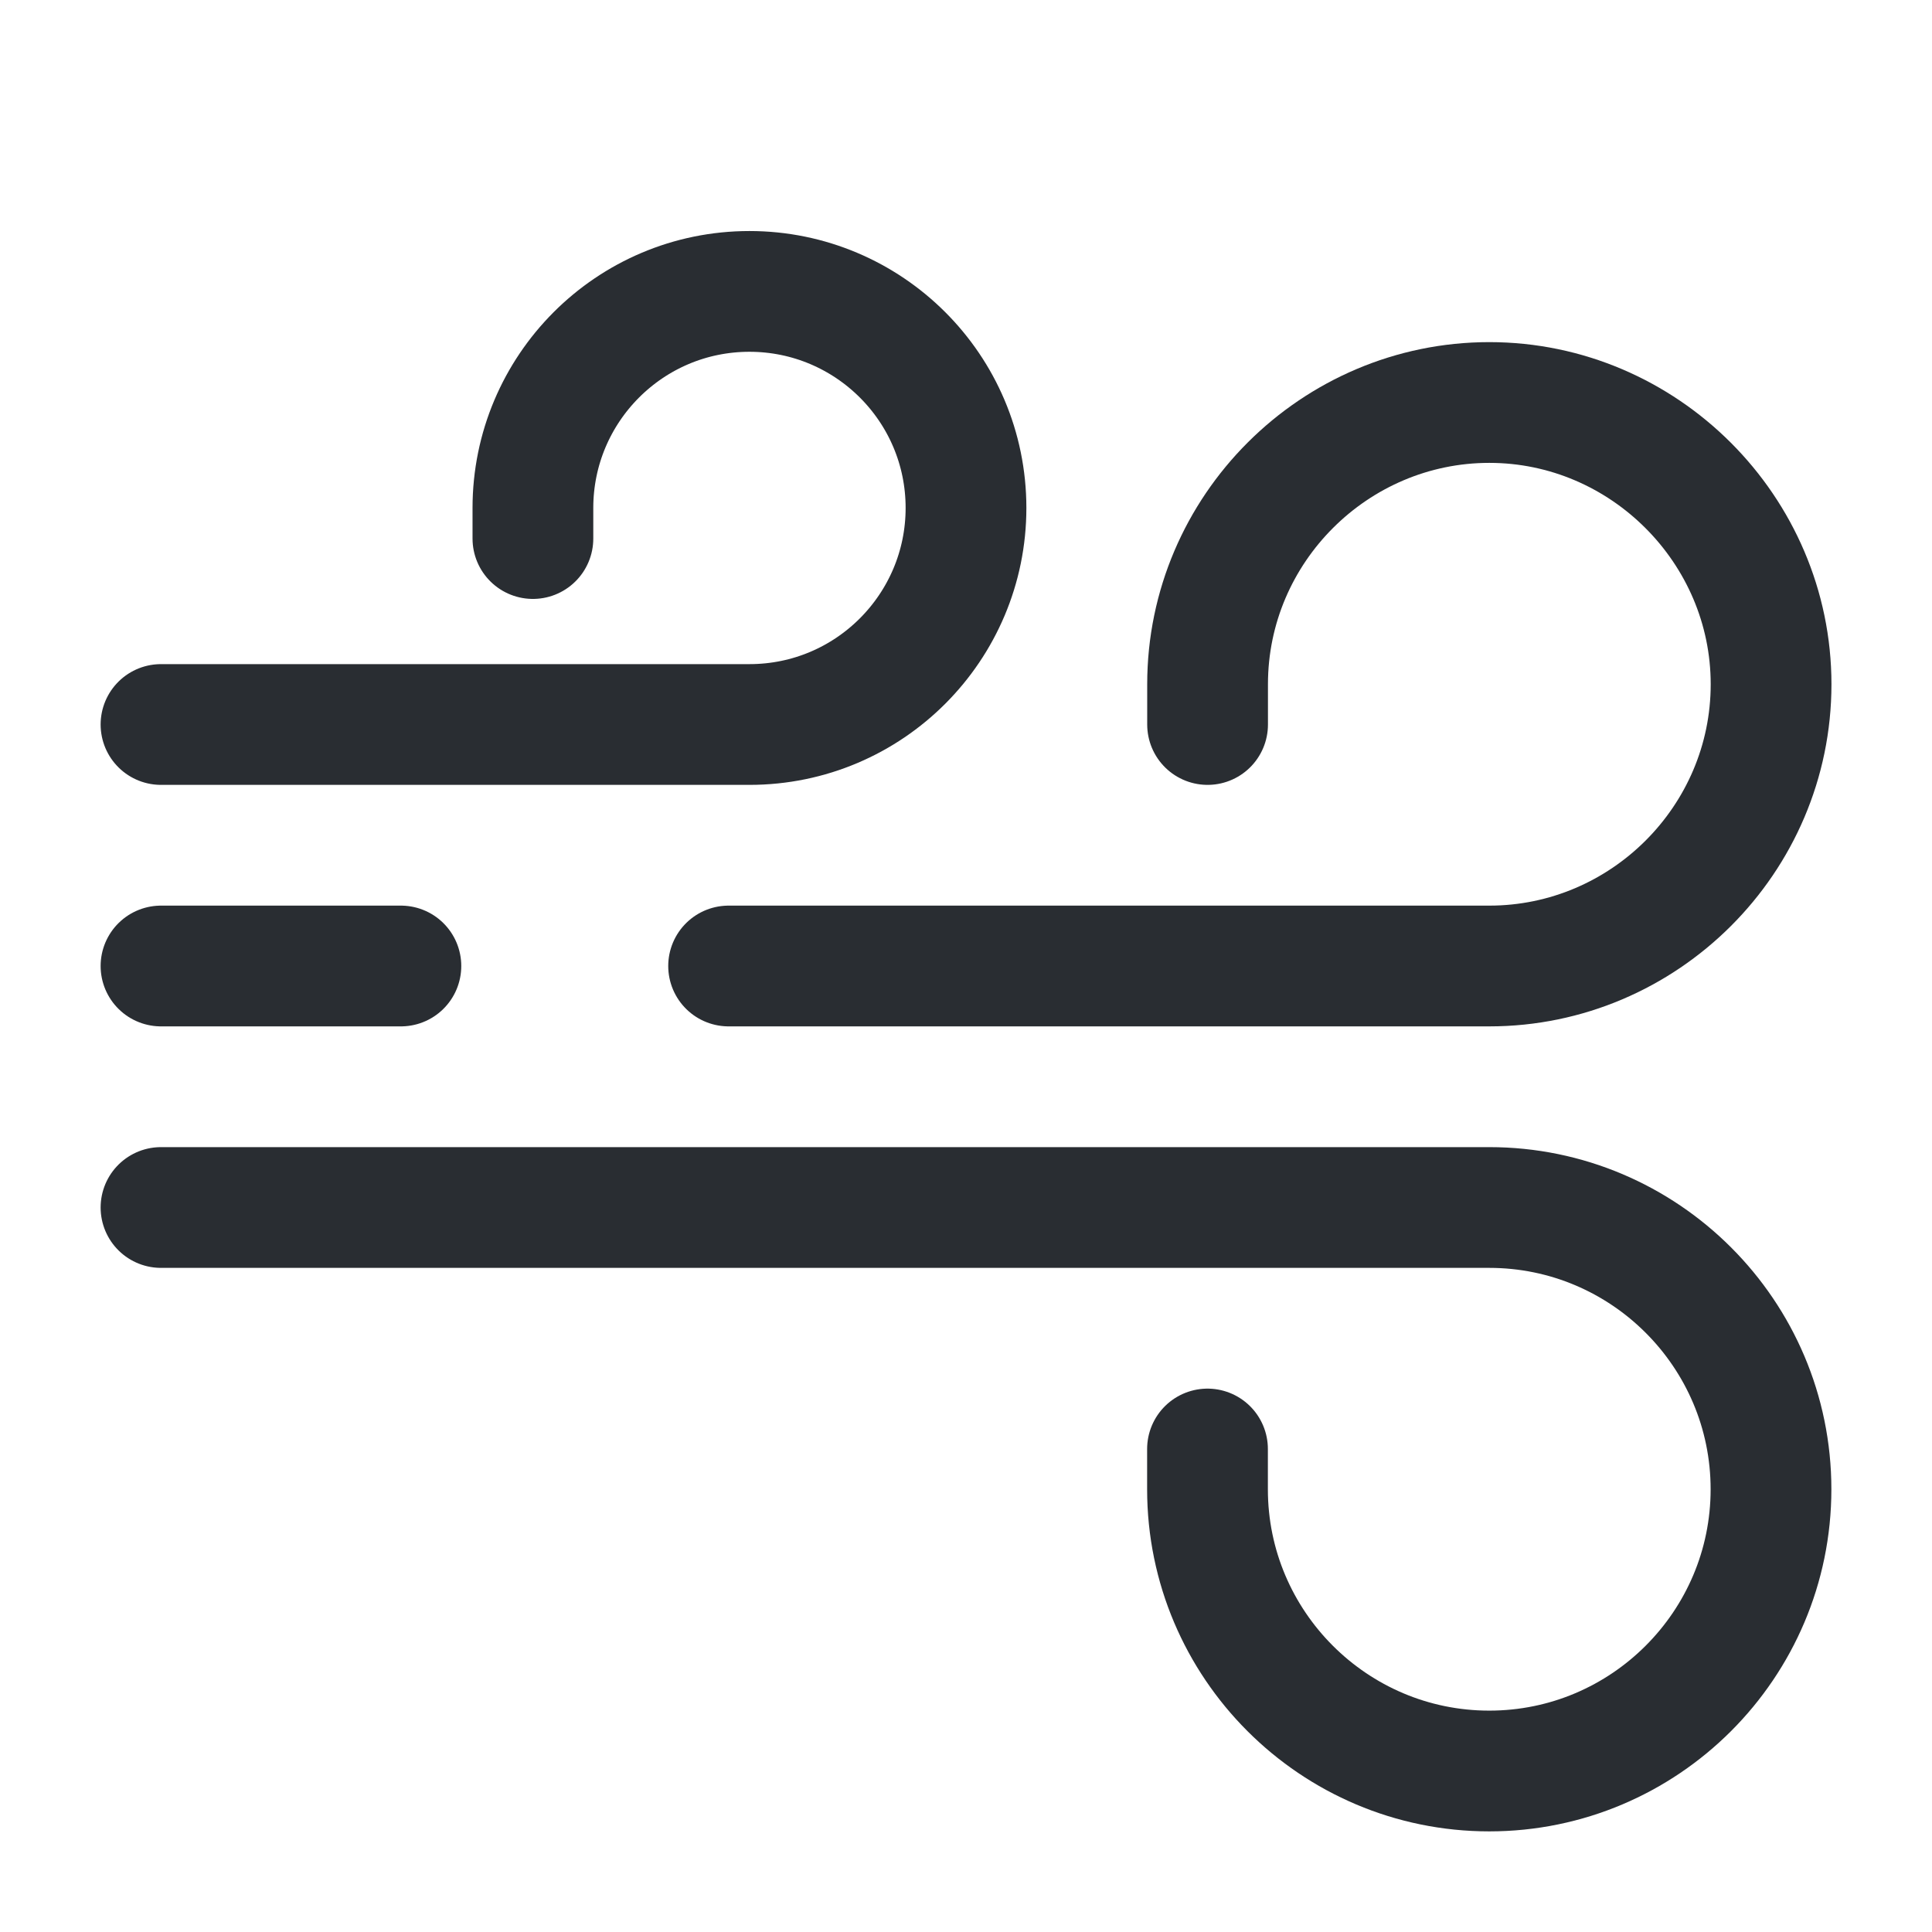
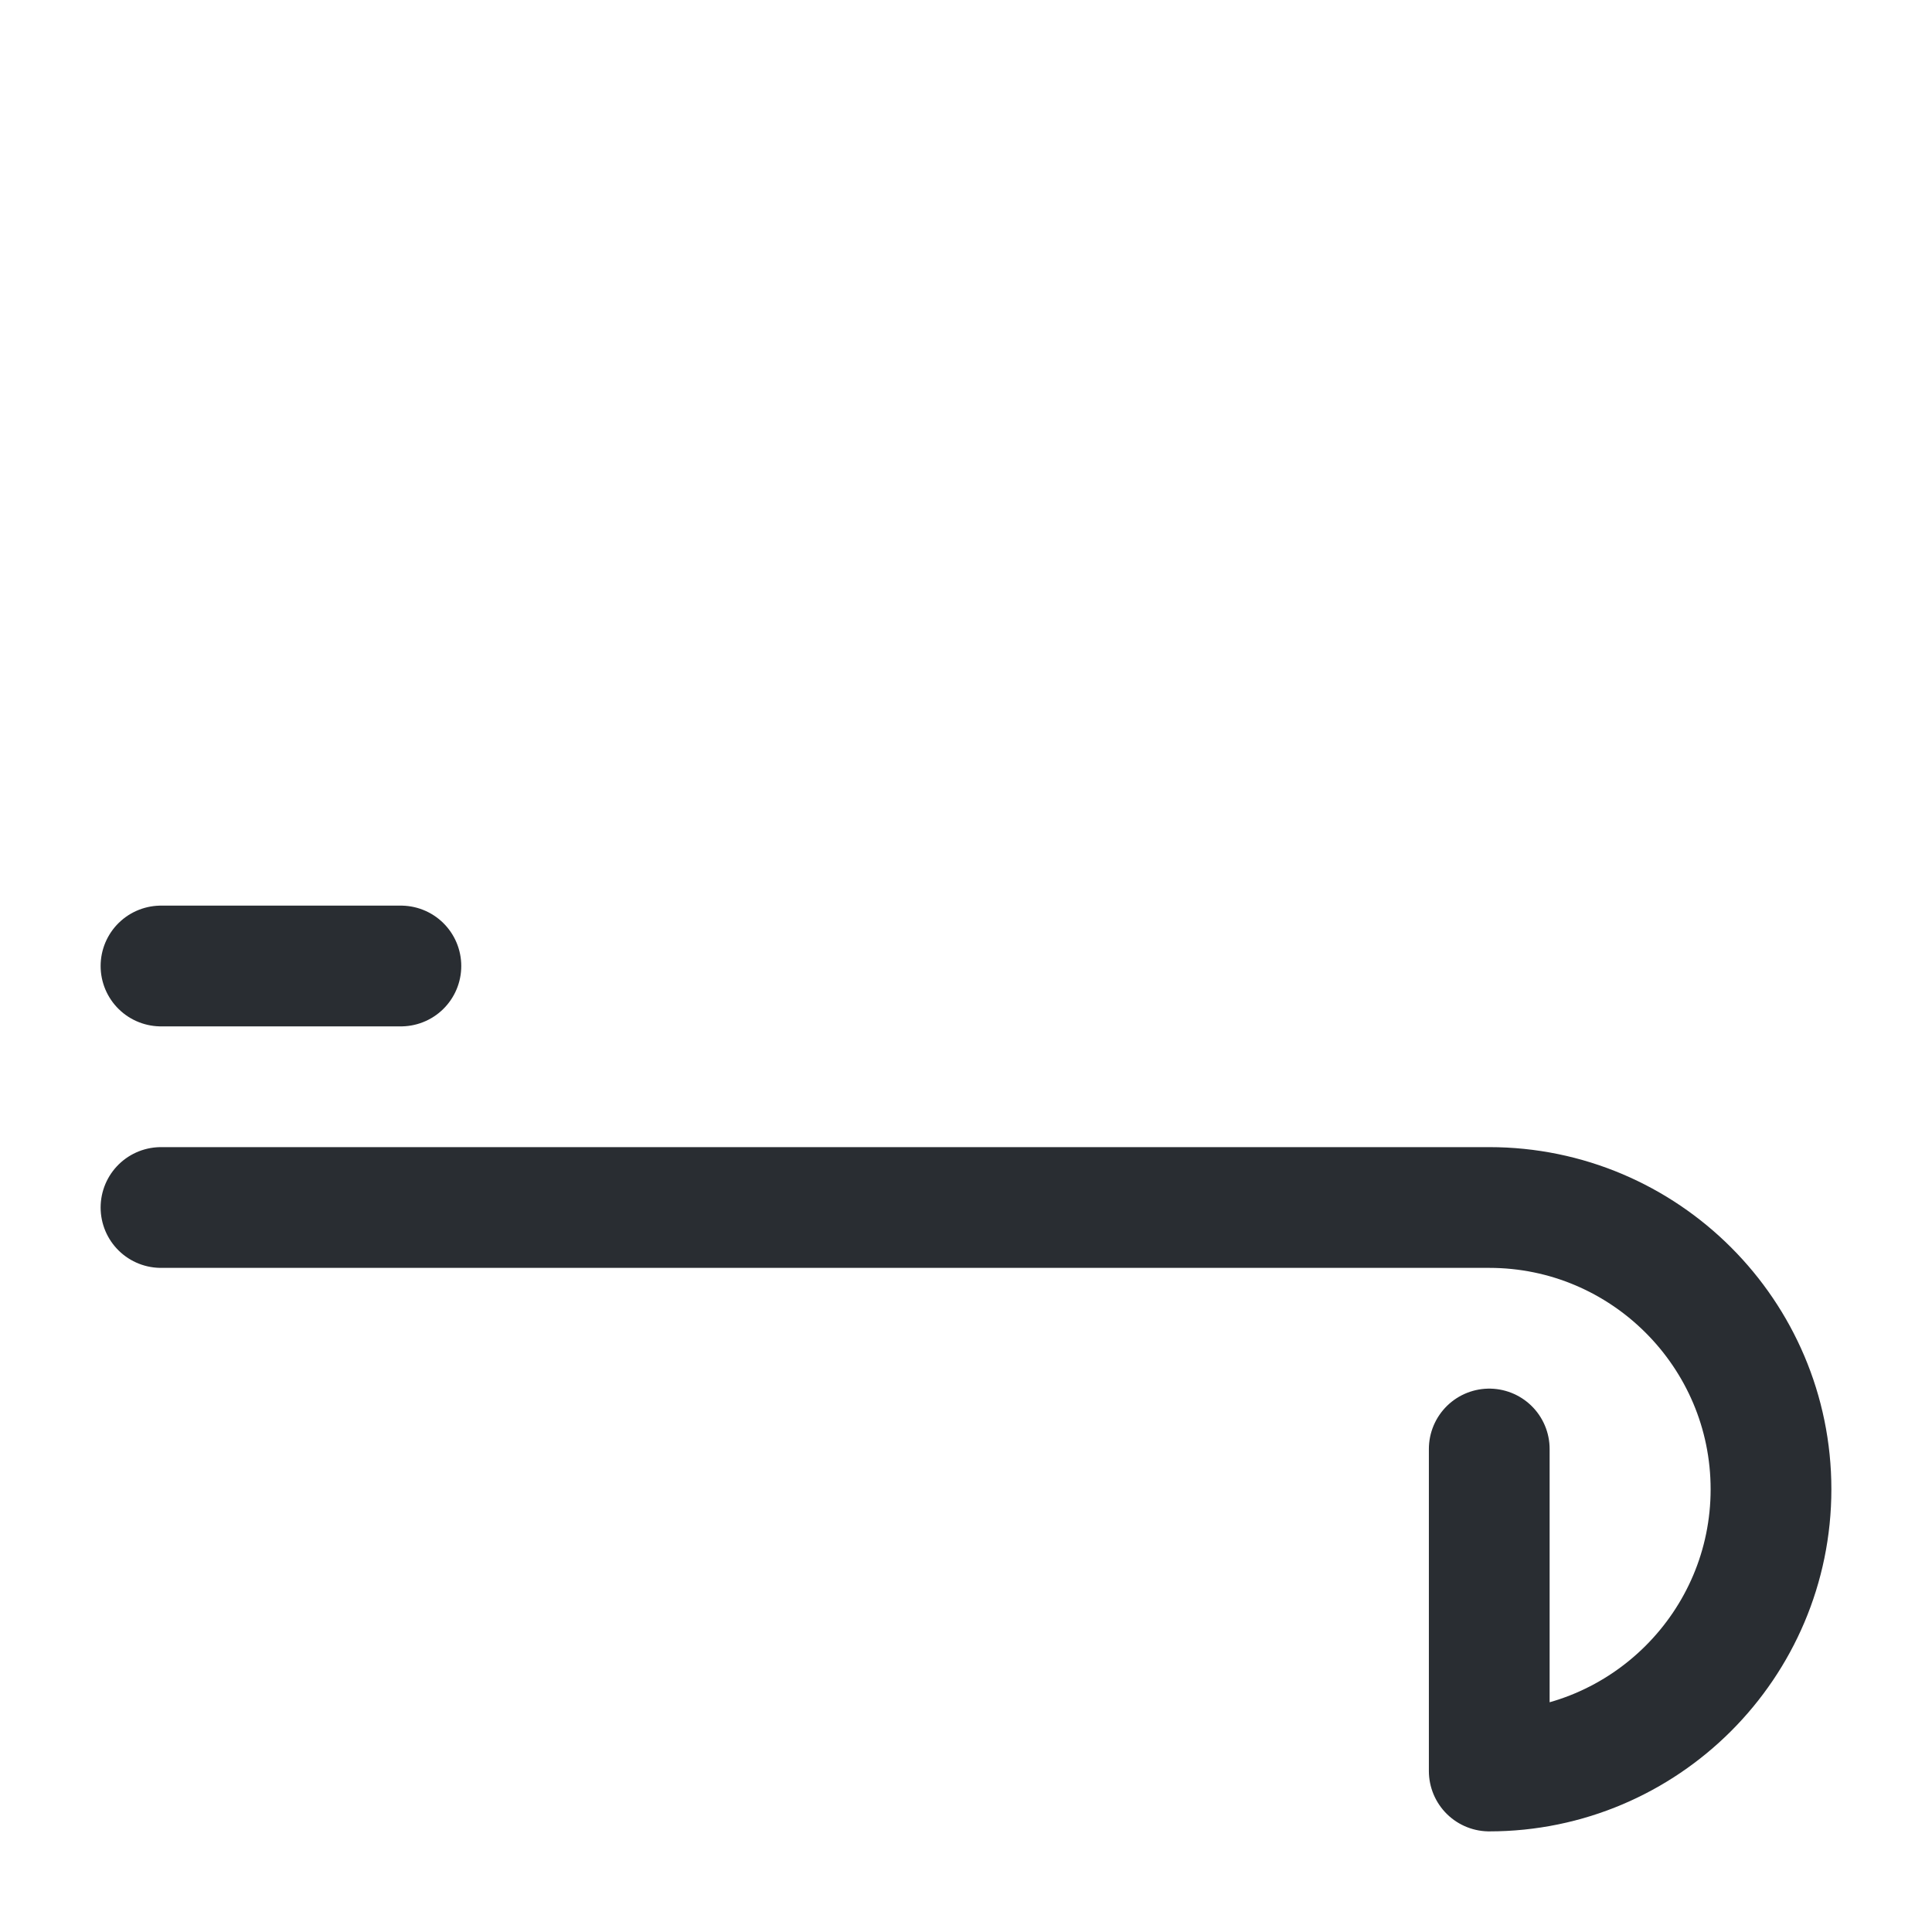
<svg xmlns="http://www.w3.org/2000/svg" width="24" height="24" viewBox="0 0 24 24" fill="none">
-   <path d="M2 15H18.5C20.43 15 22 16.57 22 18.5C22 20.43 20.43 22 18.5 22C16.57 22 15 20.43 15 18.5V18" stroke="#292D32" stroke-width="1.5" stroke-miterlimit="10" stroke-linecap="round" stroke-linejoin="round" />
-   <path d="M9.051 12H18.501C20.421 12 22.001 10.43 22.001 8.5C22.001 6.58 20.421 5 18.501 5C16.581 5 15.001 6.57 15.001 8.5V9" stroke="#292D32" stroke-width="1.5" stroke-miterlimit="10" stroke-linecap="round" stroke-linejoin="round" />
+   <path d="M2 15H18.5C20.43 15 22 16.57 22 18.5C22 20.43 20.43 22 18.5 22V18" stroke="#292D32" stroke-width="1.5" stroke-miterlimit="10" stroke-linecap="round" stroke-linejoin="round" />
  <path d="M2 12H4.98" stroke="#292D32" stroke-width="1.5" stroke-miterlimit="10" stroke-linecap="round" stroke-linejoin="round" />
-   <path d="M2 9H9.31C10.8 9 12 7.79 12 6.31C12 4.82 10.79 3.62 9.31 3.62C7.82 3.62 6.62 4.83 6.62 6.31V6.69" stroke="#292D32" stroke-width="1.5" stroke-miterlimit="10" stroke-linecap="round" stroke-linejoin="round" />
</svg>